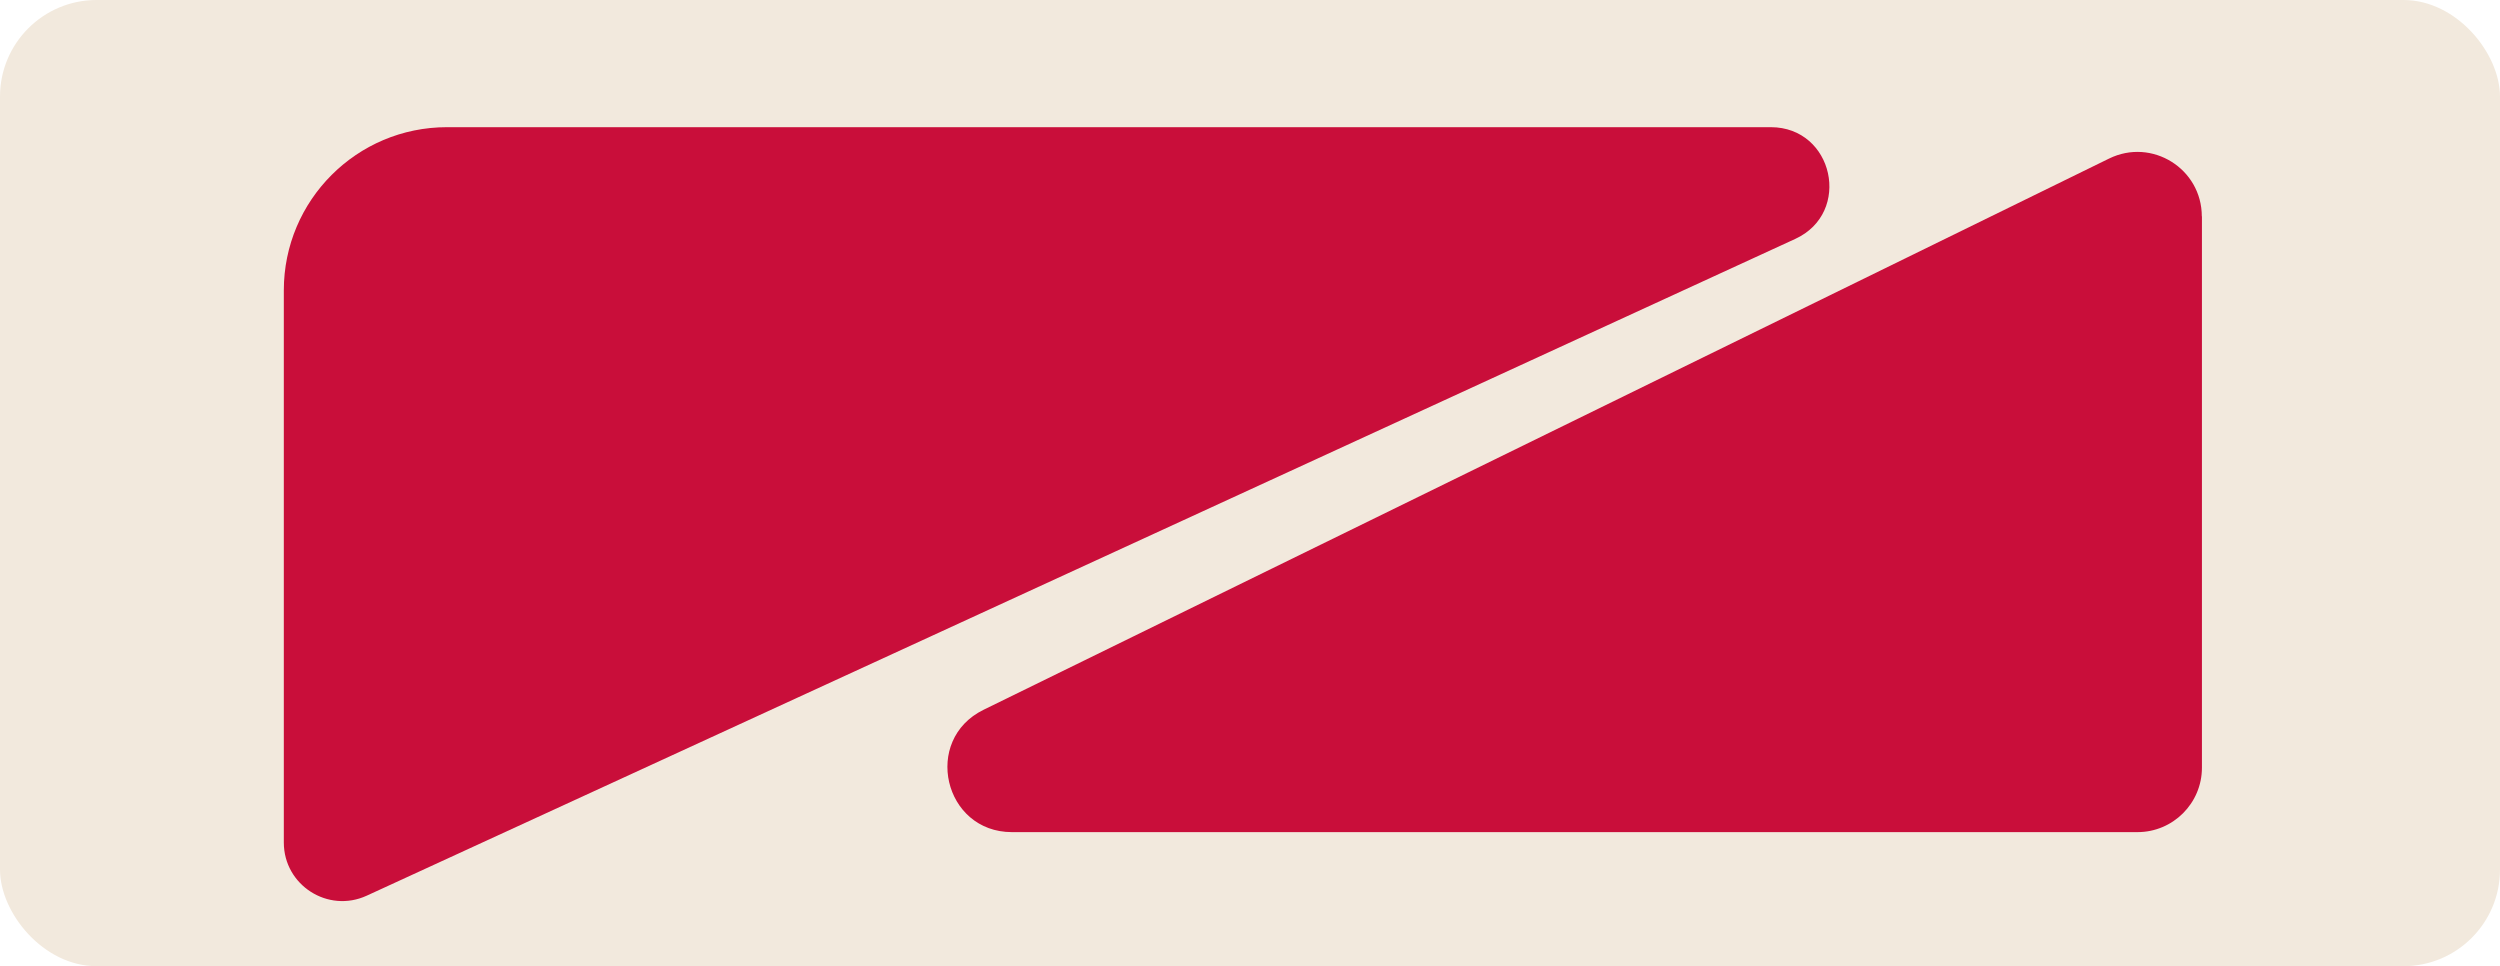
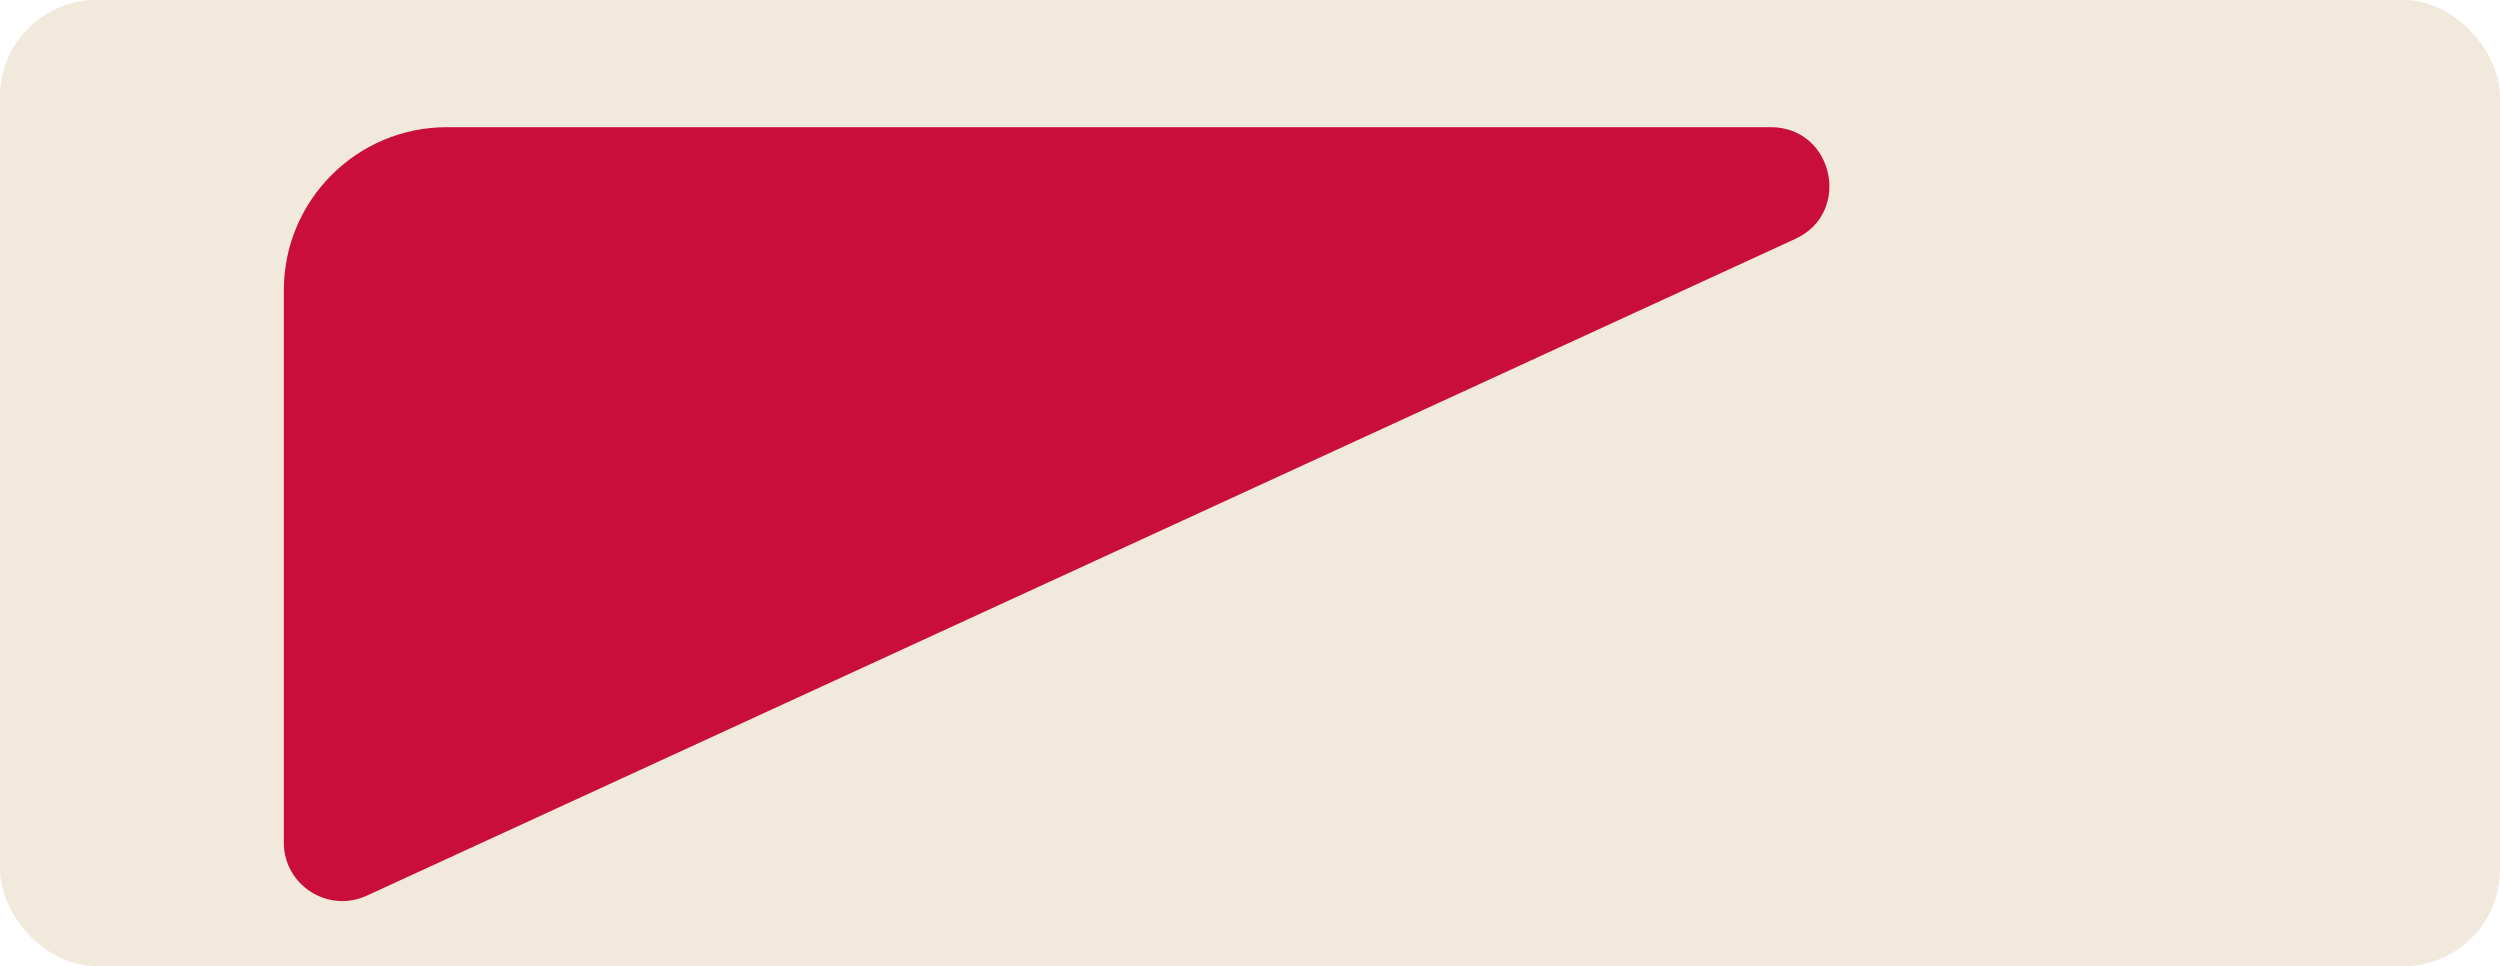
<svg xmlns="http://www.w3.org/2000/svg" id="Layer_2" data-name="Layer 2" viewBox="0 0 207 80">
  <defs>
    <style> .cls-1 { fill: #f2e9dd; } .cls-2 { fill: #c90e3a; } </style>
  </defs>
  <g id="_прямоугольники" data-name="прямоугольники">
    <rect class="cls-1" width="207" height="80" rx="8" ry="8" />
  </g>
  <g id="_формы" data-name="формы">
-     <path class="cls-2" d="m23.5,69.75V24.04c0-7.46,6.05-13.51,13.51-13.51h109.61c5.2,0,6.75,7.08,2.03,9.25L30.37,74.16c-3.21,1.48-6.87-.87-6.87-4.4Z" />
-     <path class="cls-2" d="m182.32,17.92v45.64c0,2.95-2.39,5.34-5.34,5.34h-93.19c-5.65,0-7.43-7.64-2.35-10.13L174.63,13.13c3.55-1.74,7.68.84,7.68,4.79Z" />
+     <path class="cls-2" d="m23.5,69.75V24.04c0-7.46,6.05-13.51,13.51-13.51h109.61c5.2,0,6.75,7.08,2.03,9.25L30.37,74.16c-3.21,1.48-6.87-.87-6.87-4.4" />
  </g>
</svg>